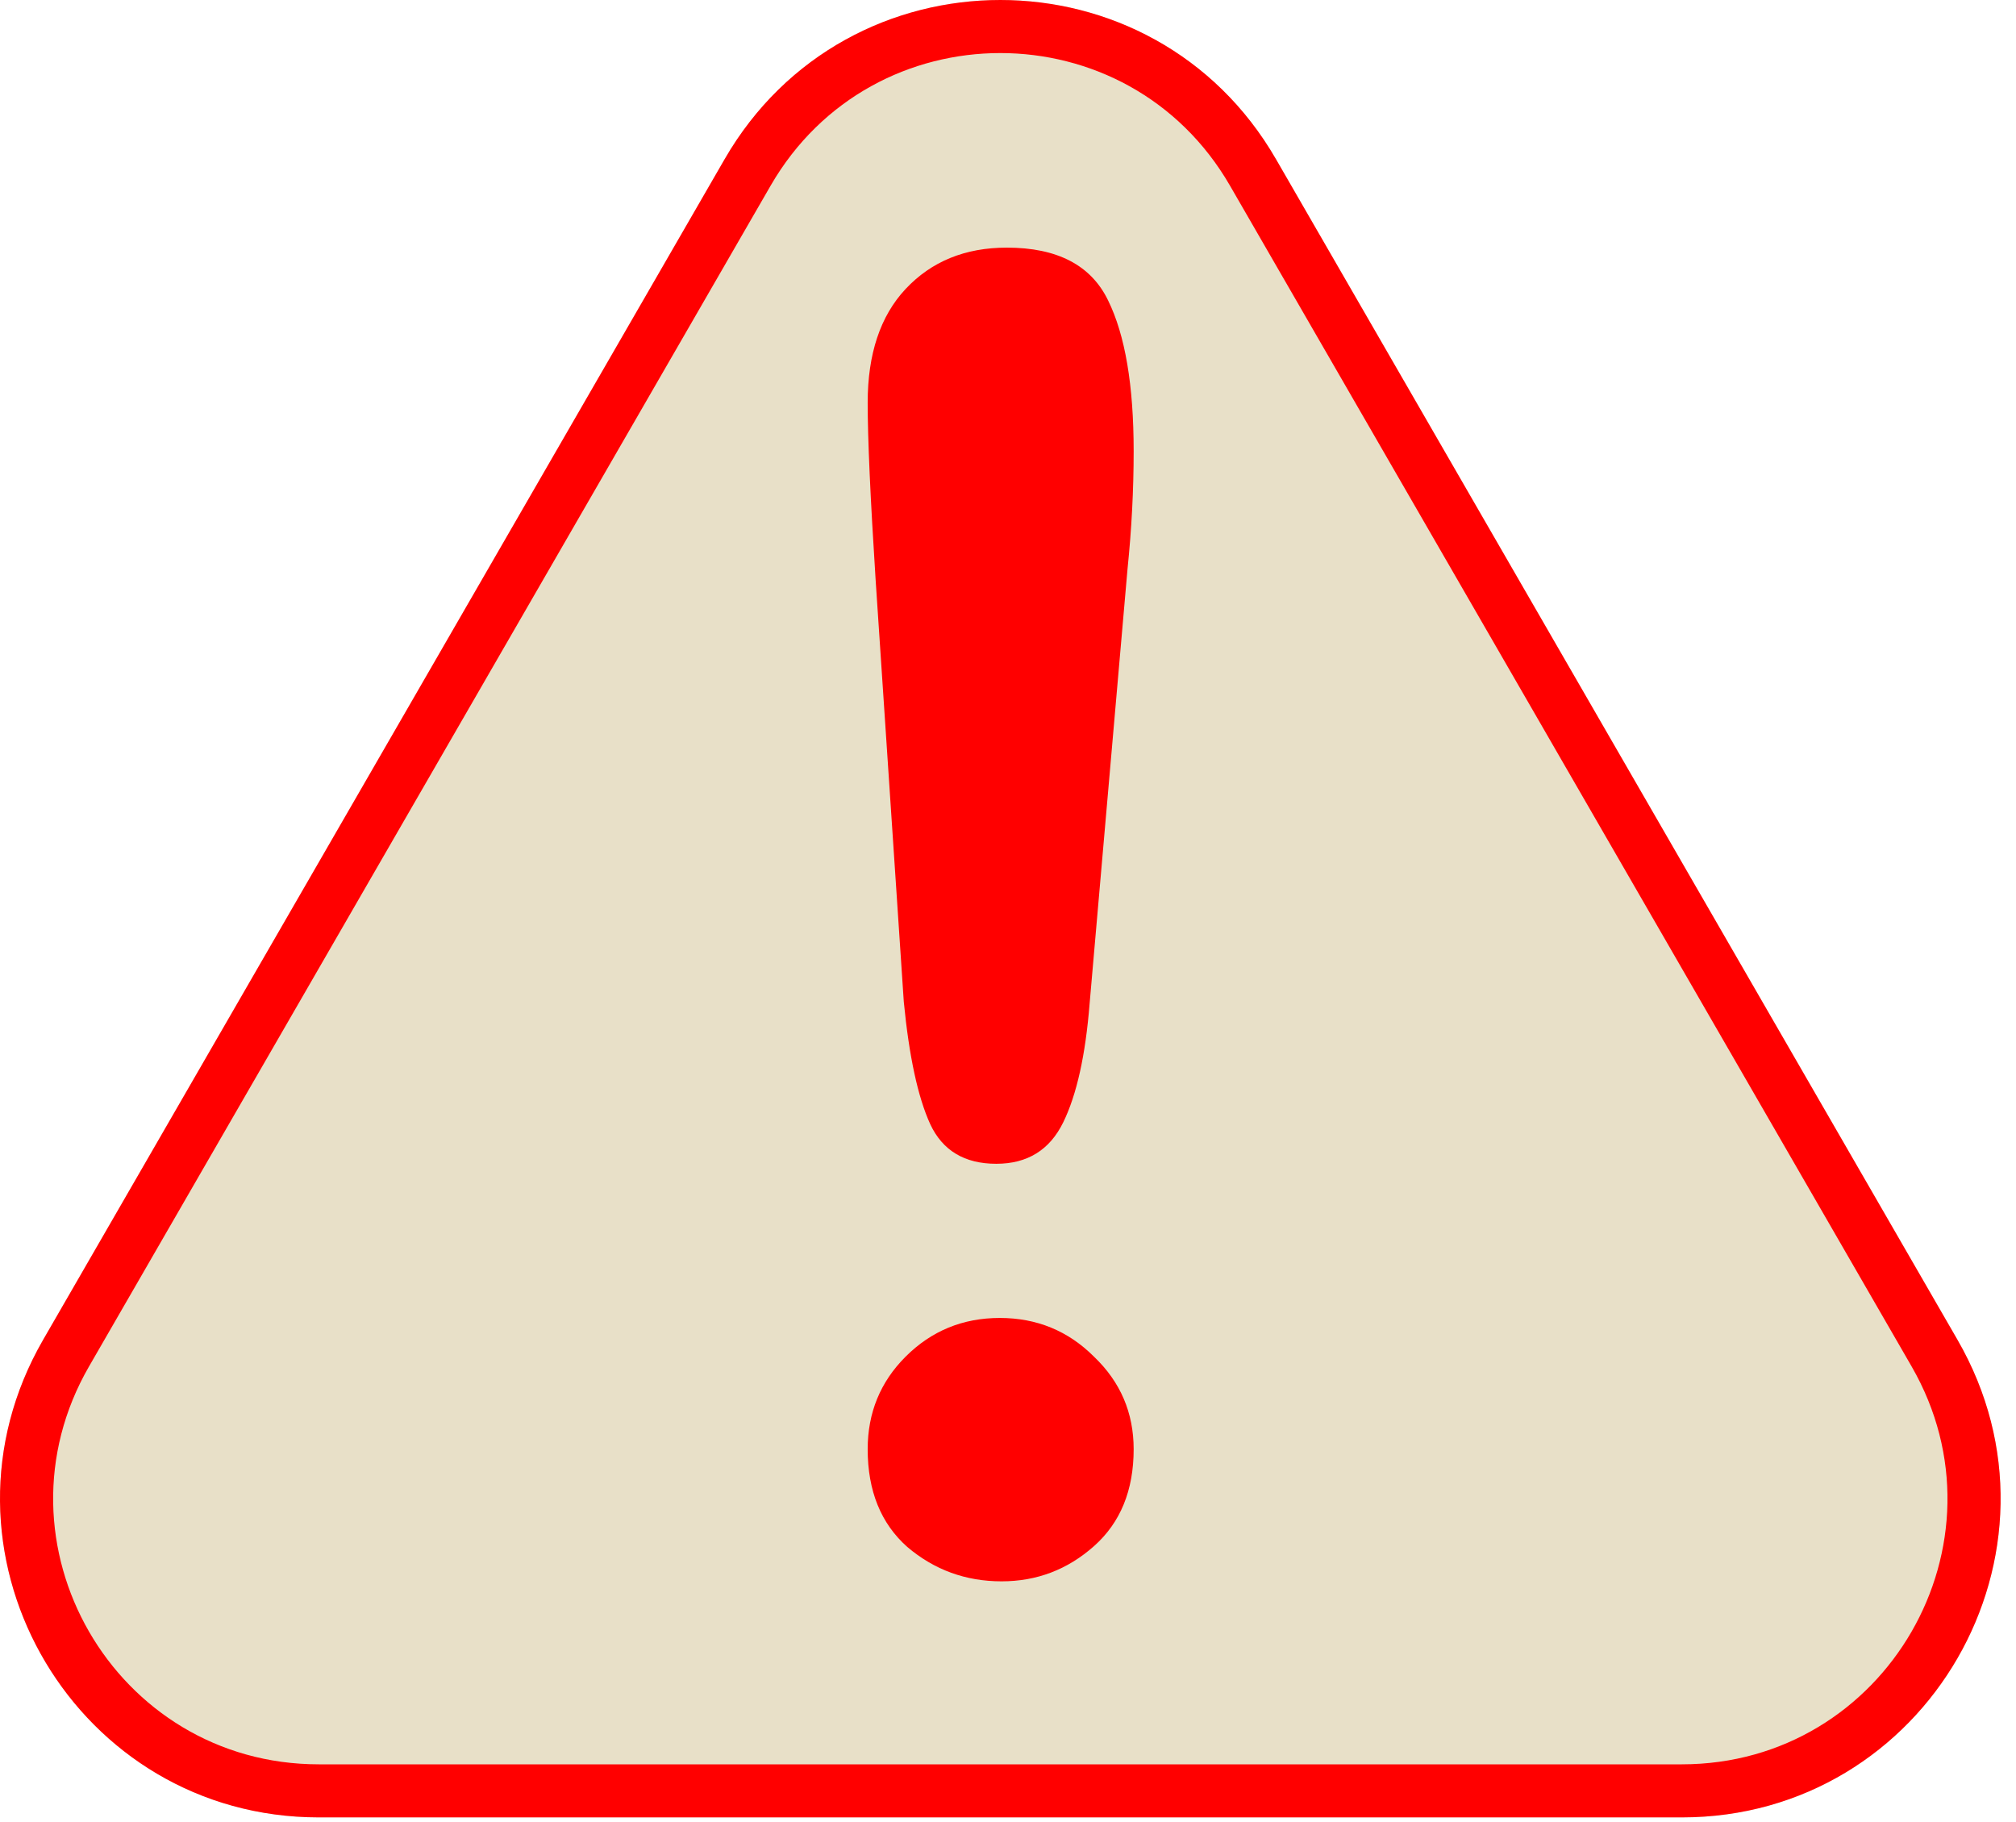
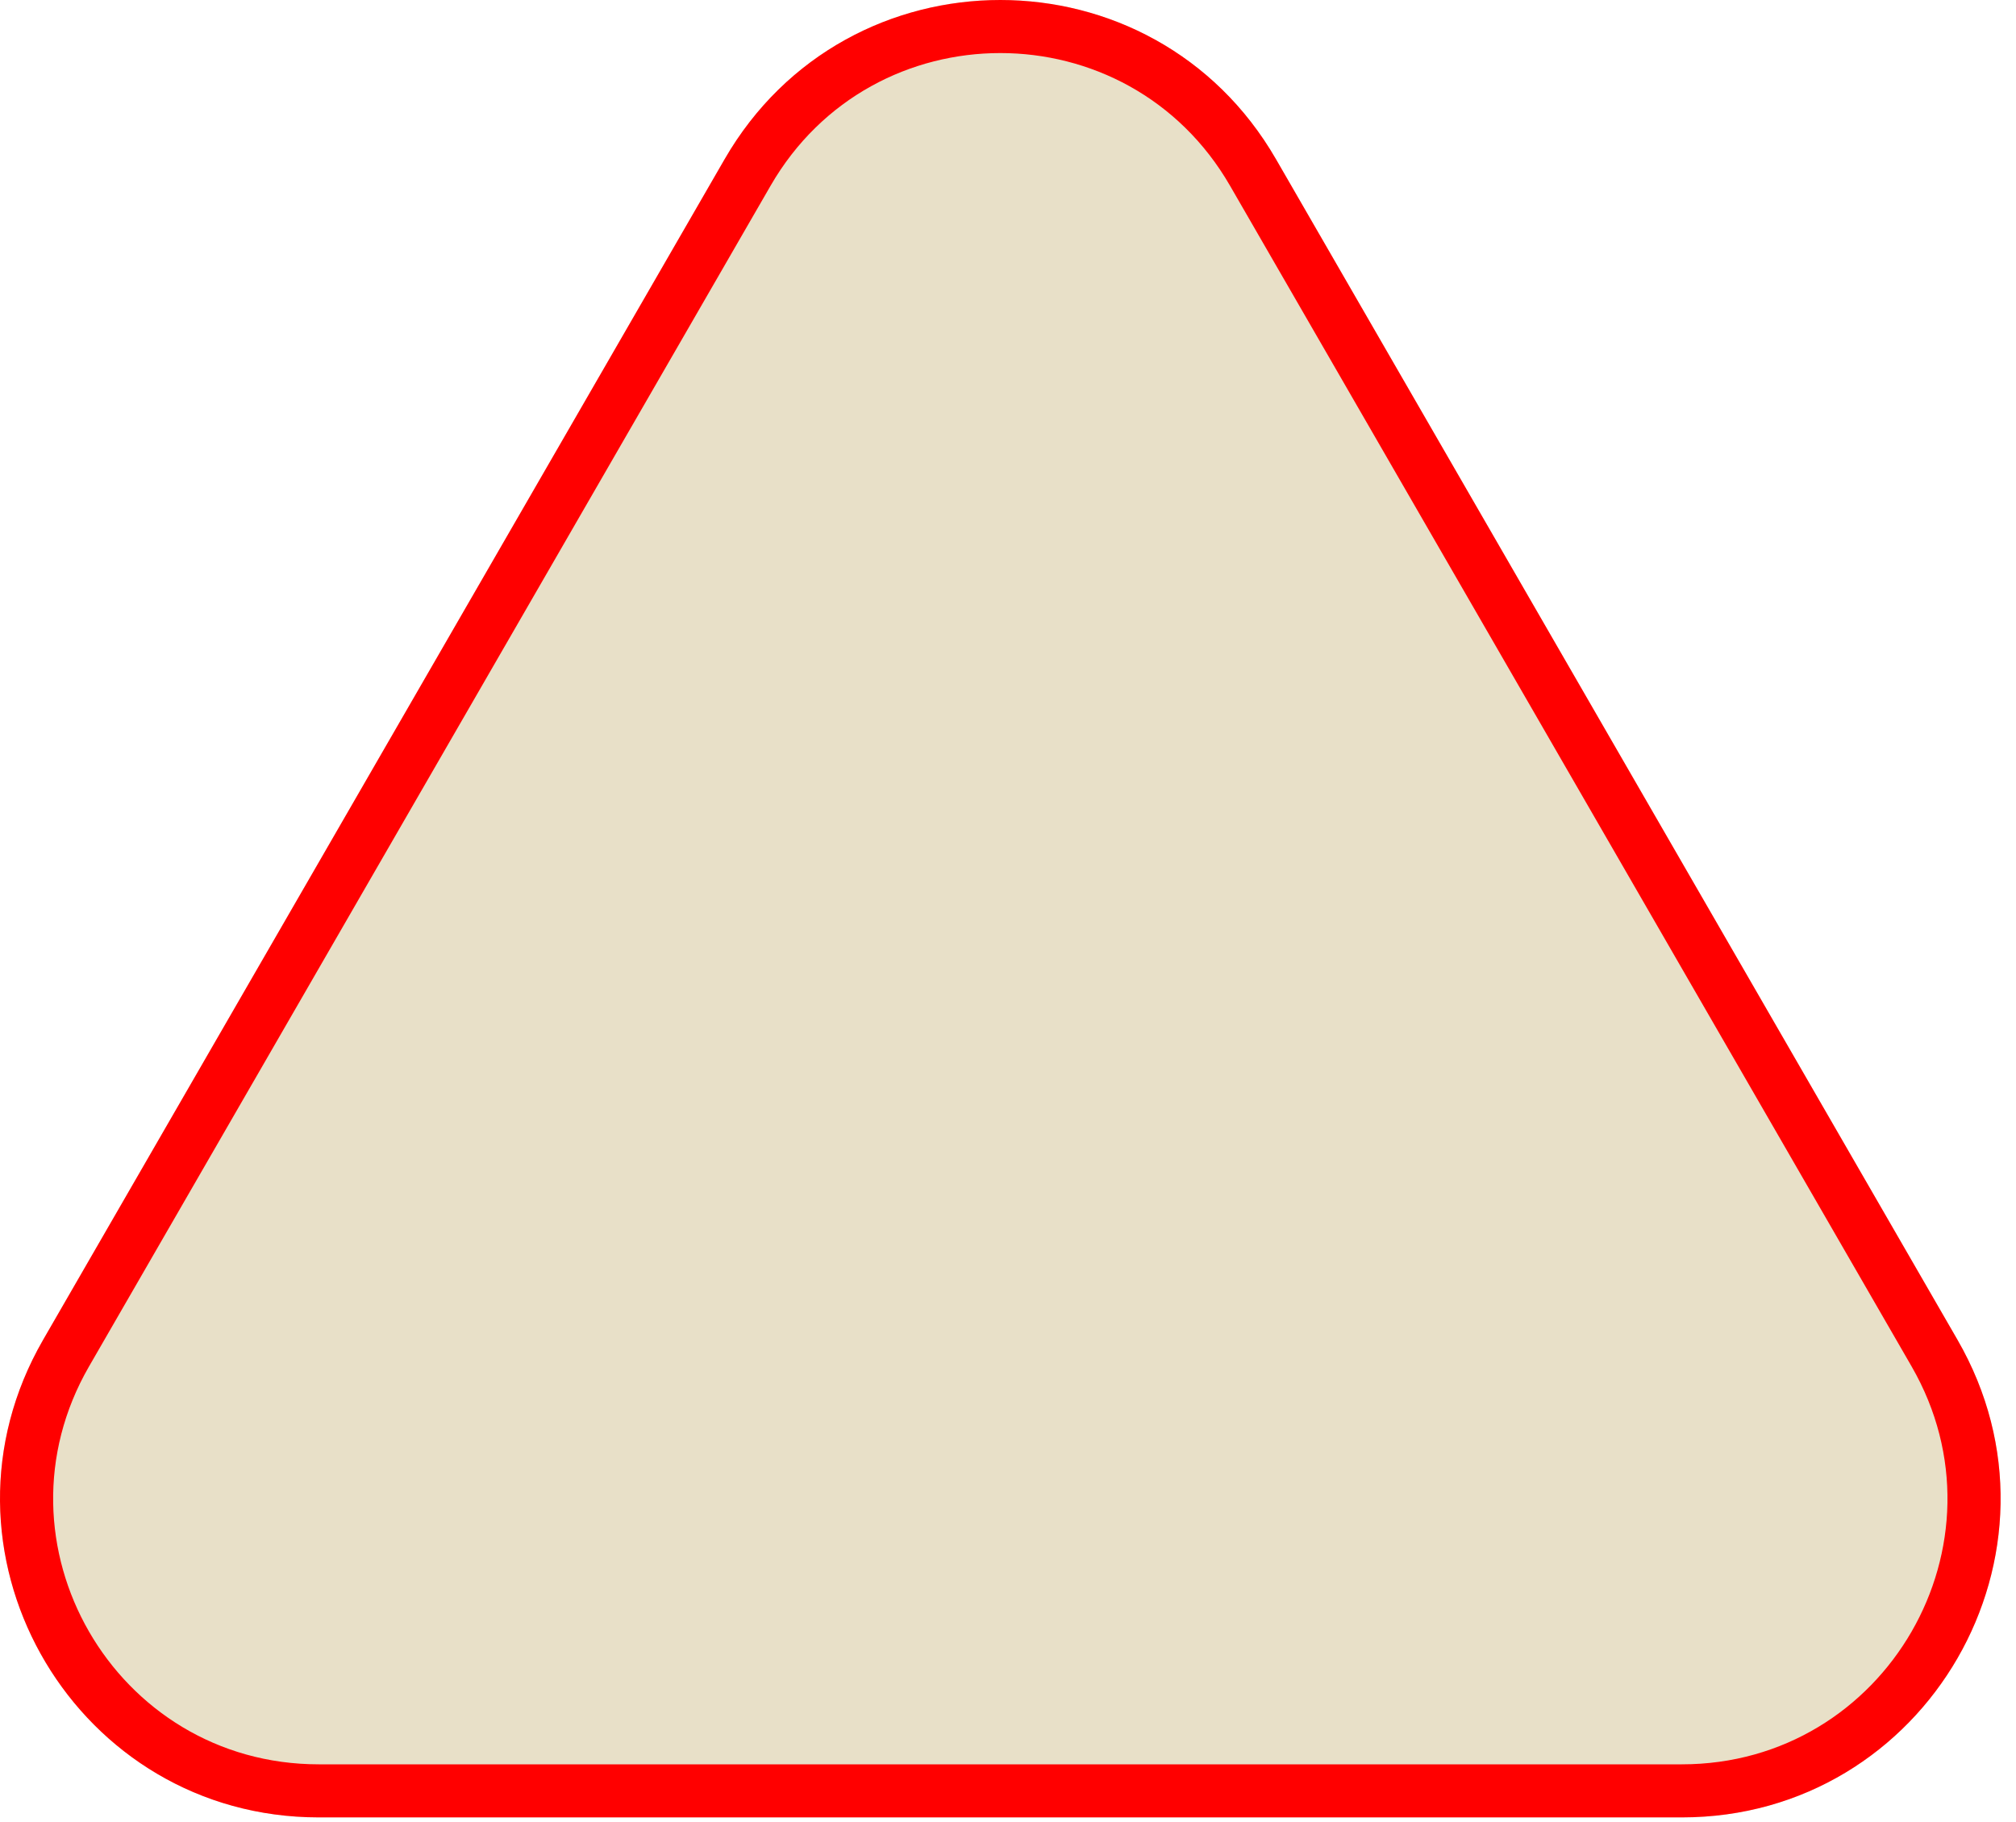
<svg xmlns="http://www.w3.org/2000/svg" width="114" height="103" viewBox="0 0 114 103" fill="none">
  <path d="M40.977 9C47.905 -3 65.225 -3 72.153 9L110.692 75.75C117.62 87.75 108.96 102.75 95.103 102.75H18.027C4.17 102.75 -4.49 87.75 2.438 75.75L40.977 9Z" fill="#E8E0C8" />
  <path d="M40.976 9C47.905 -3 65.226 -3 72.154 9L110.692 75.75C117.62 87.75 108.96 102.75 95.103 102.75V99.75C106.65 99.75 113.867 87.25 108.094 77.25L69.555 10.5C63.782 0.5 49.349 0.5 43.575 10.5L5.037 77.25C-0.737 87.25 6.48 99.75 18.027 99.75V102.75L17.382 102.739C3.904 102.282 -4.382 87.562 2.438 75.75L40.976 9ZM95.103 99.75V102.75H18.027V99.75H95.103Z" fill="#FF0000" />
-   <path d="M51.107 56.633L49.514 32.776C49.215 28.128 49.065 24.791 49.065 22.766C49.065 20.01 49.779 17.868 51.207 16.341C52.668 14.78 54.577 14 56.935 14C59.79 14 61.699 14.996 62.662 16.988C63.625 18.947 64.106 21.786 64.106 25.505C64.106 27.696 63.99 29.921 63.758 32.179L61.616 56.732C61.384 59.654 60.886 61.895 60.122 63.456C59.358 65.017 58.097 65.797 56.337 65.797C54.544 65.797 53.299 65.05 52.602 63.556C51.904 62.028 51.406 59.721 51.107 56.633ZM56.636 89.404C54.61 89.404 52.834 88.757 51.307 87.462C49.812 86.134 49.065 84.291 49.065 81.934C49.065 79.875 49.779 78.132 51.207 76.704C52.668 75.243 54.444 74.513 56.536 74.513C58.628 74.513 60.404 75.243 61.865 76.704C63.359 78.132 64.106 79.875 64.106 81.934C64.106 84.258 63.359 86.084 61.865 87.412C60.371 88.74 58.628 89.404 56.636 89.404Z" fill="#FF0000" />
</svg>